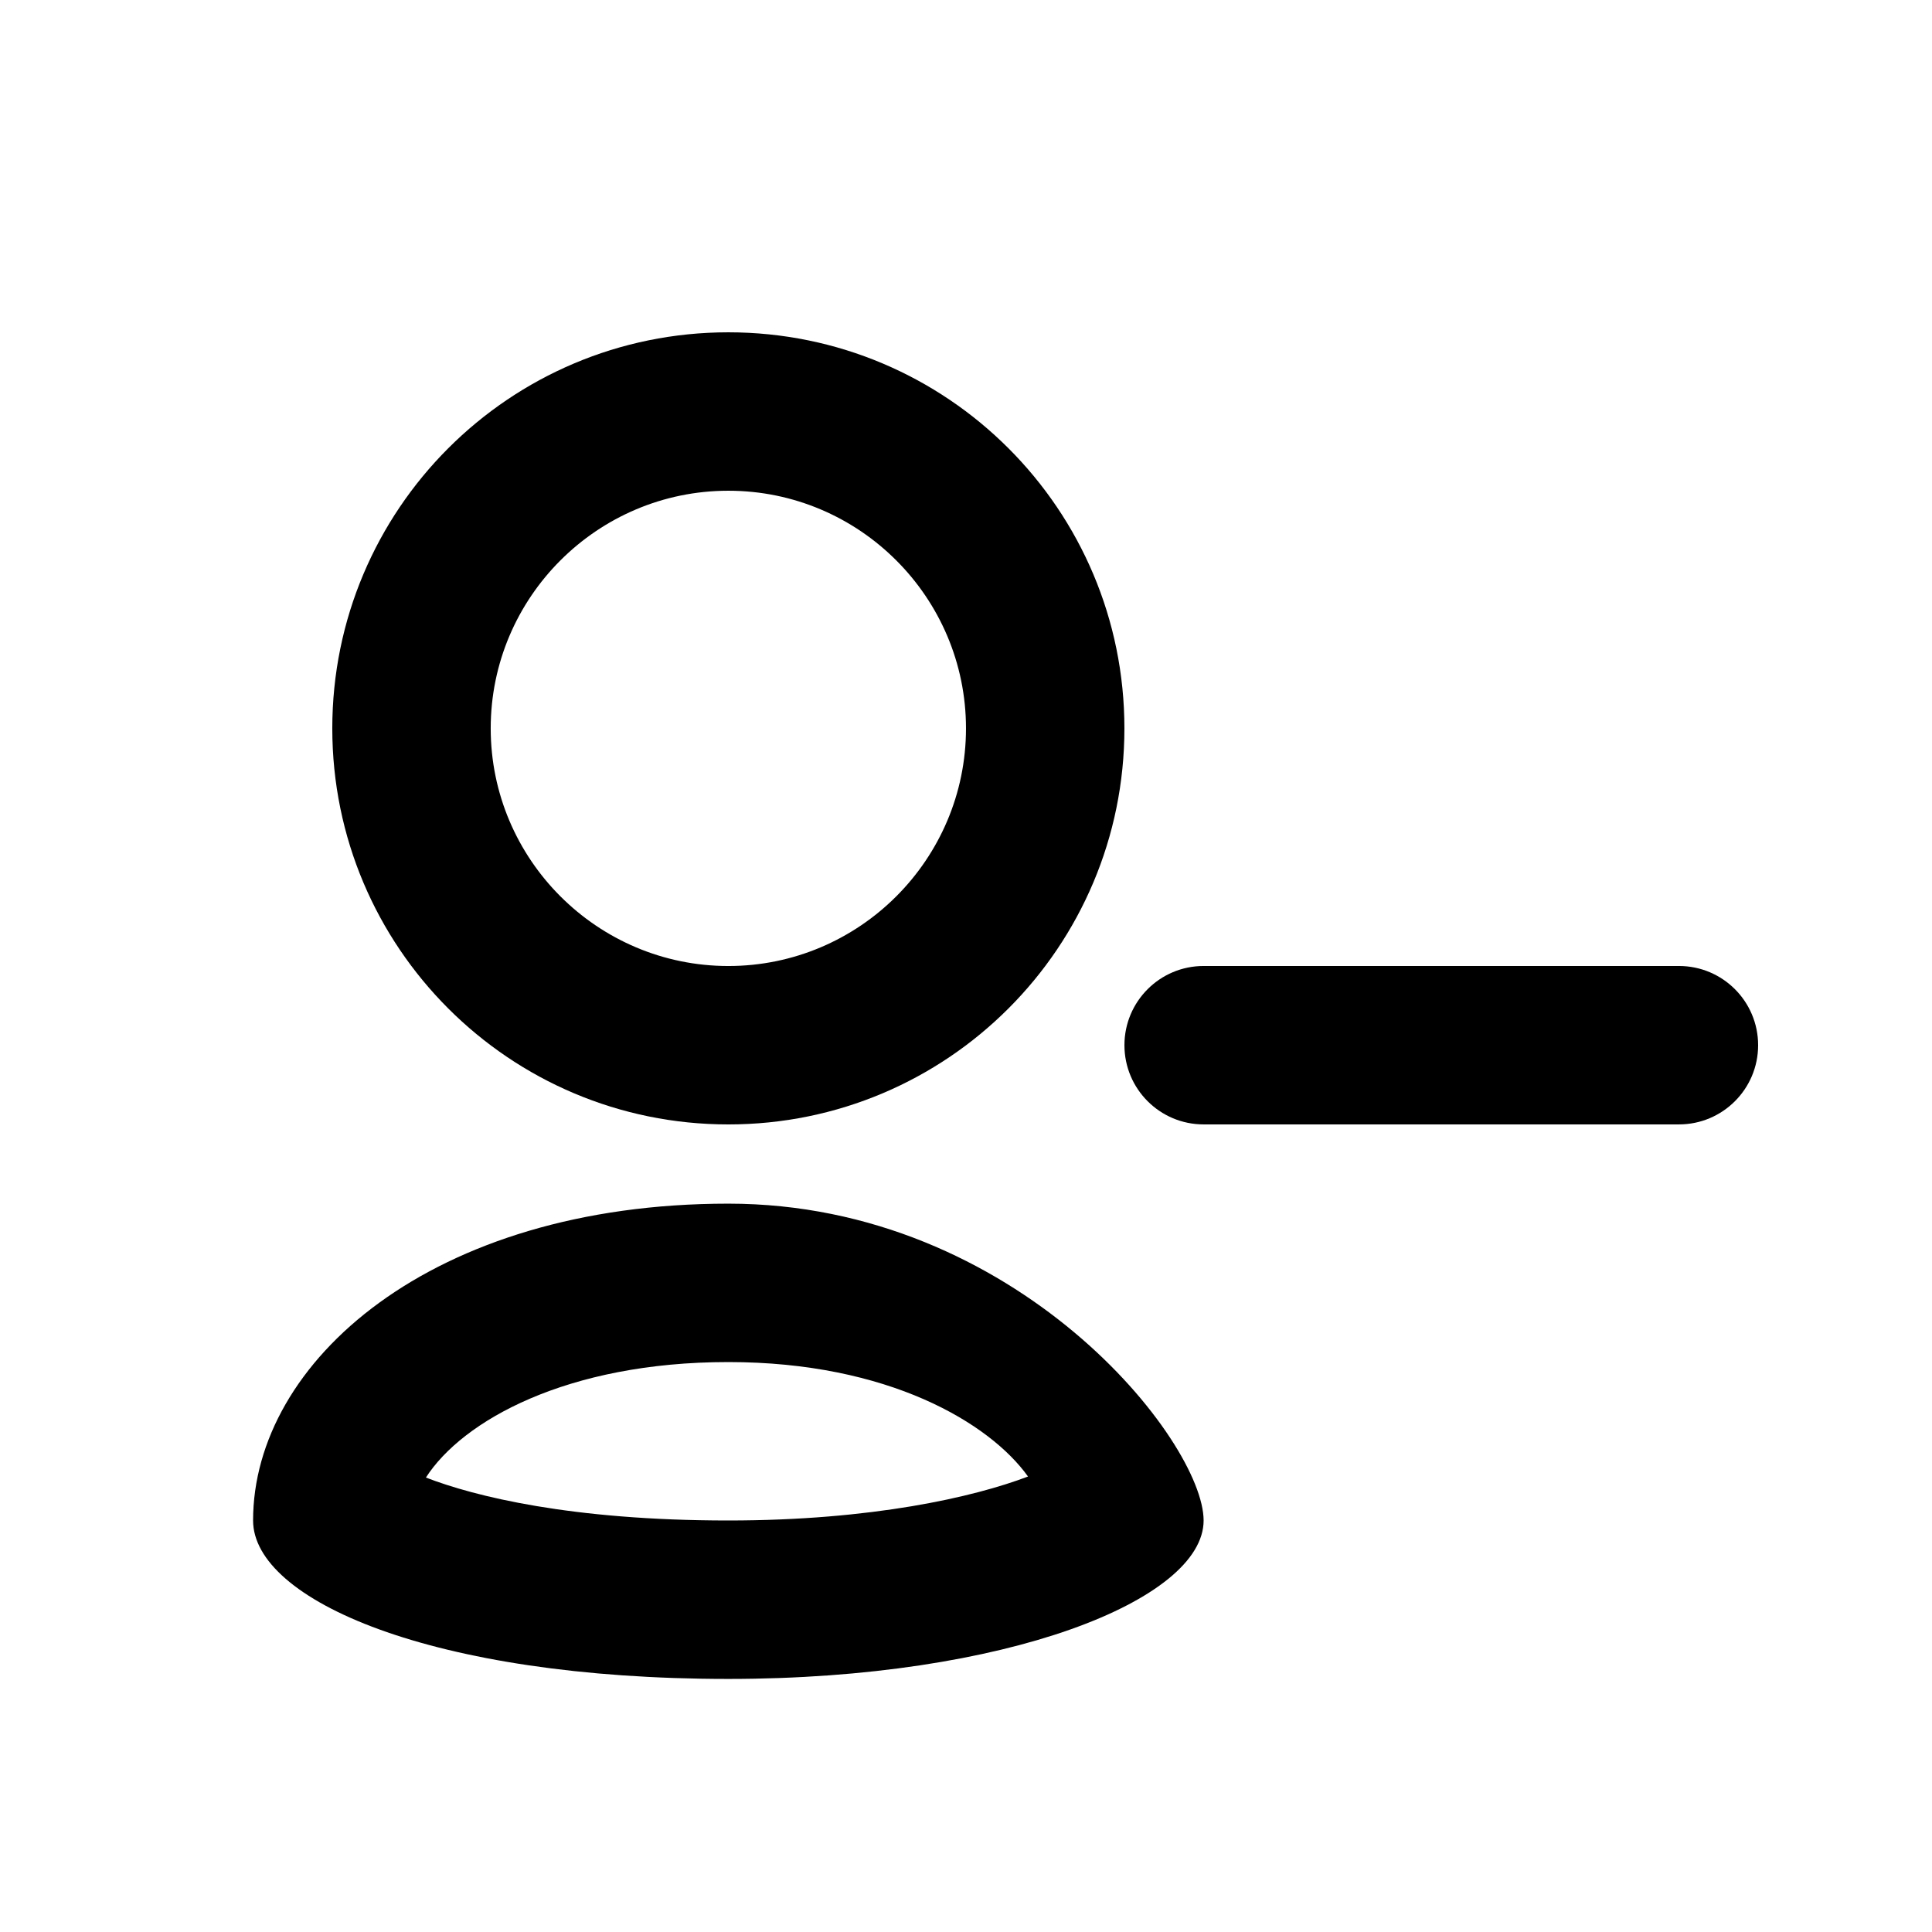
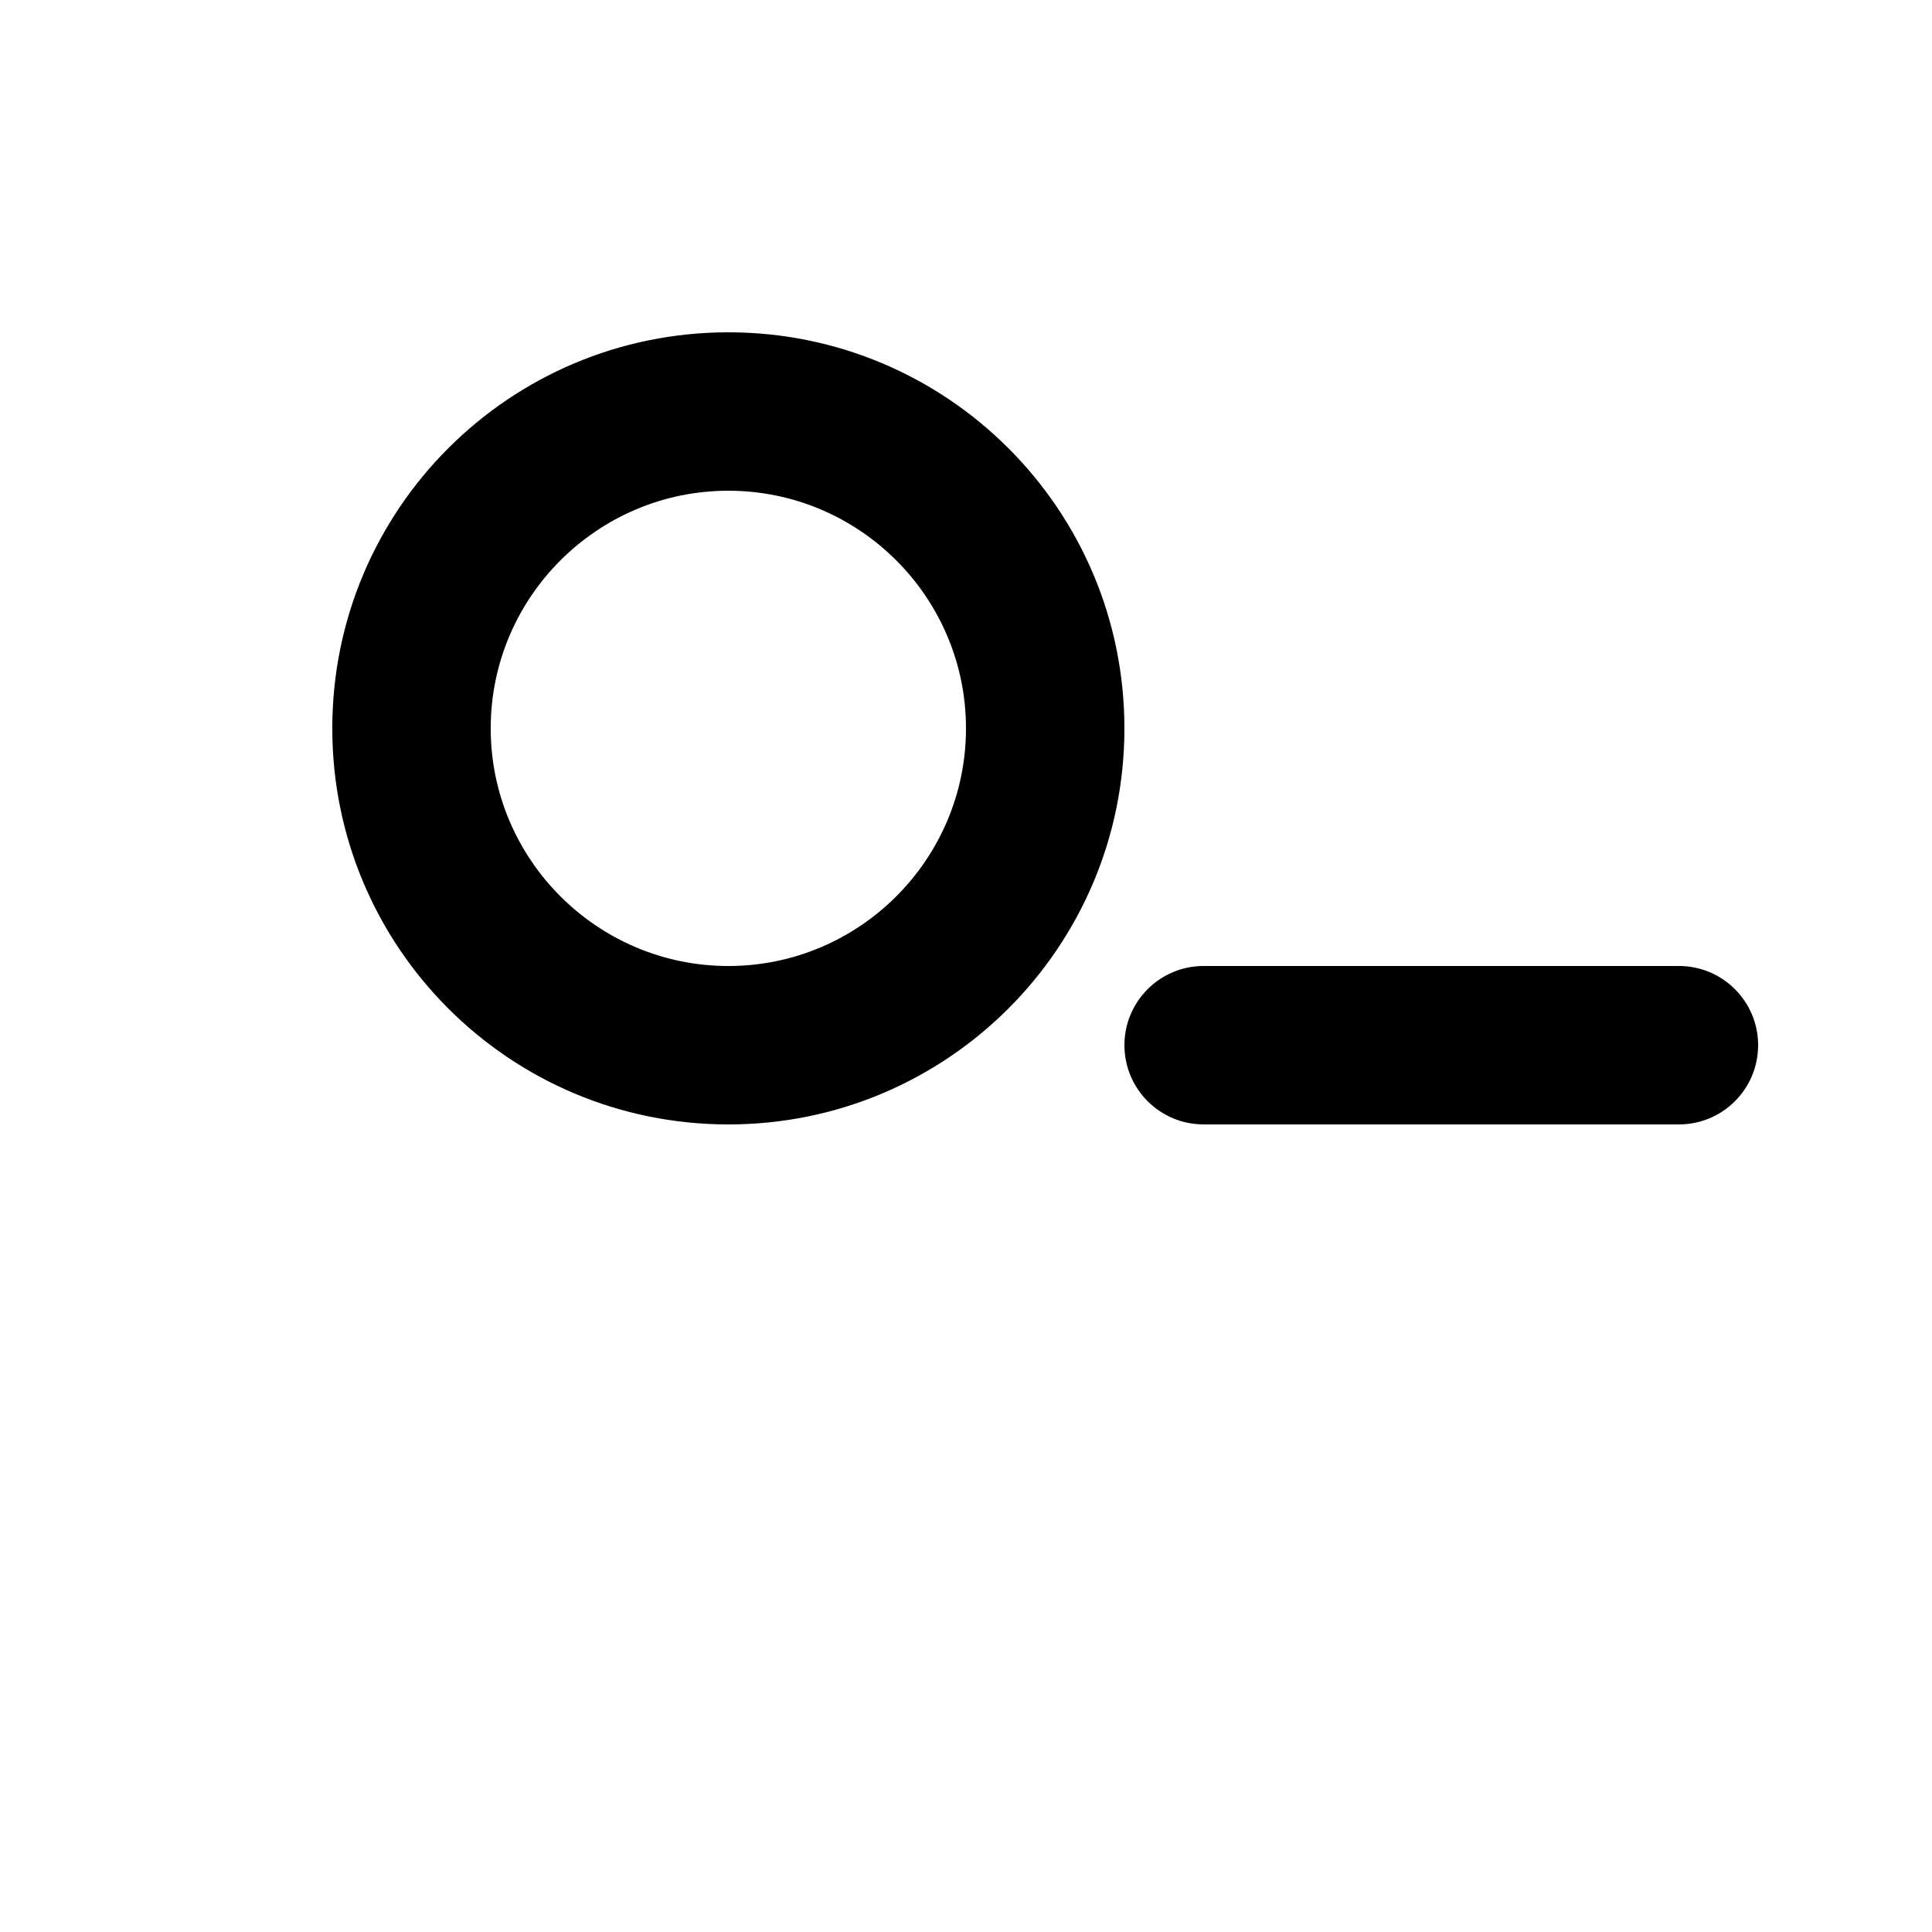
<svg xmlns="http://www.w3.org/2000/svg" fill="#000000" width="800px" height="800px" version="1.1" viewBox="144 144 512 512">
  <g>
    <path d="m588.93 441.98h-125.95c-11.609 0-20.992-9.406-20.992-20.992 0-11.586 9.383-20.992 20.992-20.992h125.95c11.609 0 20.992 9.406 20.992 20.992 0 11.586-9.383 20.992-20.992 20.992z" />
    <path d="m337.02 274.05c34.723 0 62.977 28.254 62.977 62.977 0 34.723-28.254 62.977-62.977 62.977-34.723 0-62.977-28.254-62.977-62.977 0-34.723 28.254-62.977 62.977-62.977m0-41.984c-58.023 0-104.96 46.98-104.96 104.96 0 57.98 46.938 104.96 104.96 104.96 58.023 0 104.96-46.98 104.96-104.96 0-57.98-46.938-104.96-104.96-104.96z" />
-     <path d="m337.02 504.96c42.426 0 69.293 16.184 79.414 30.332-14.336 5.457-41.332 11.652-79.414 11.652-41.648 0-67.301-6.402-80.148-11.379 9.637-15.008 37.305-30.605 80.148-30.605m0-41.98c-78.719 0-125.95 41.984-125.95 83.969 0 20.992 47.23 41.984 125.95 41.984 73.852 0 125.95-20.992 125.95-41.984 0-20.992-49.414-83.969-125.95-83.969z" />
  </g>
</svg>